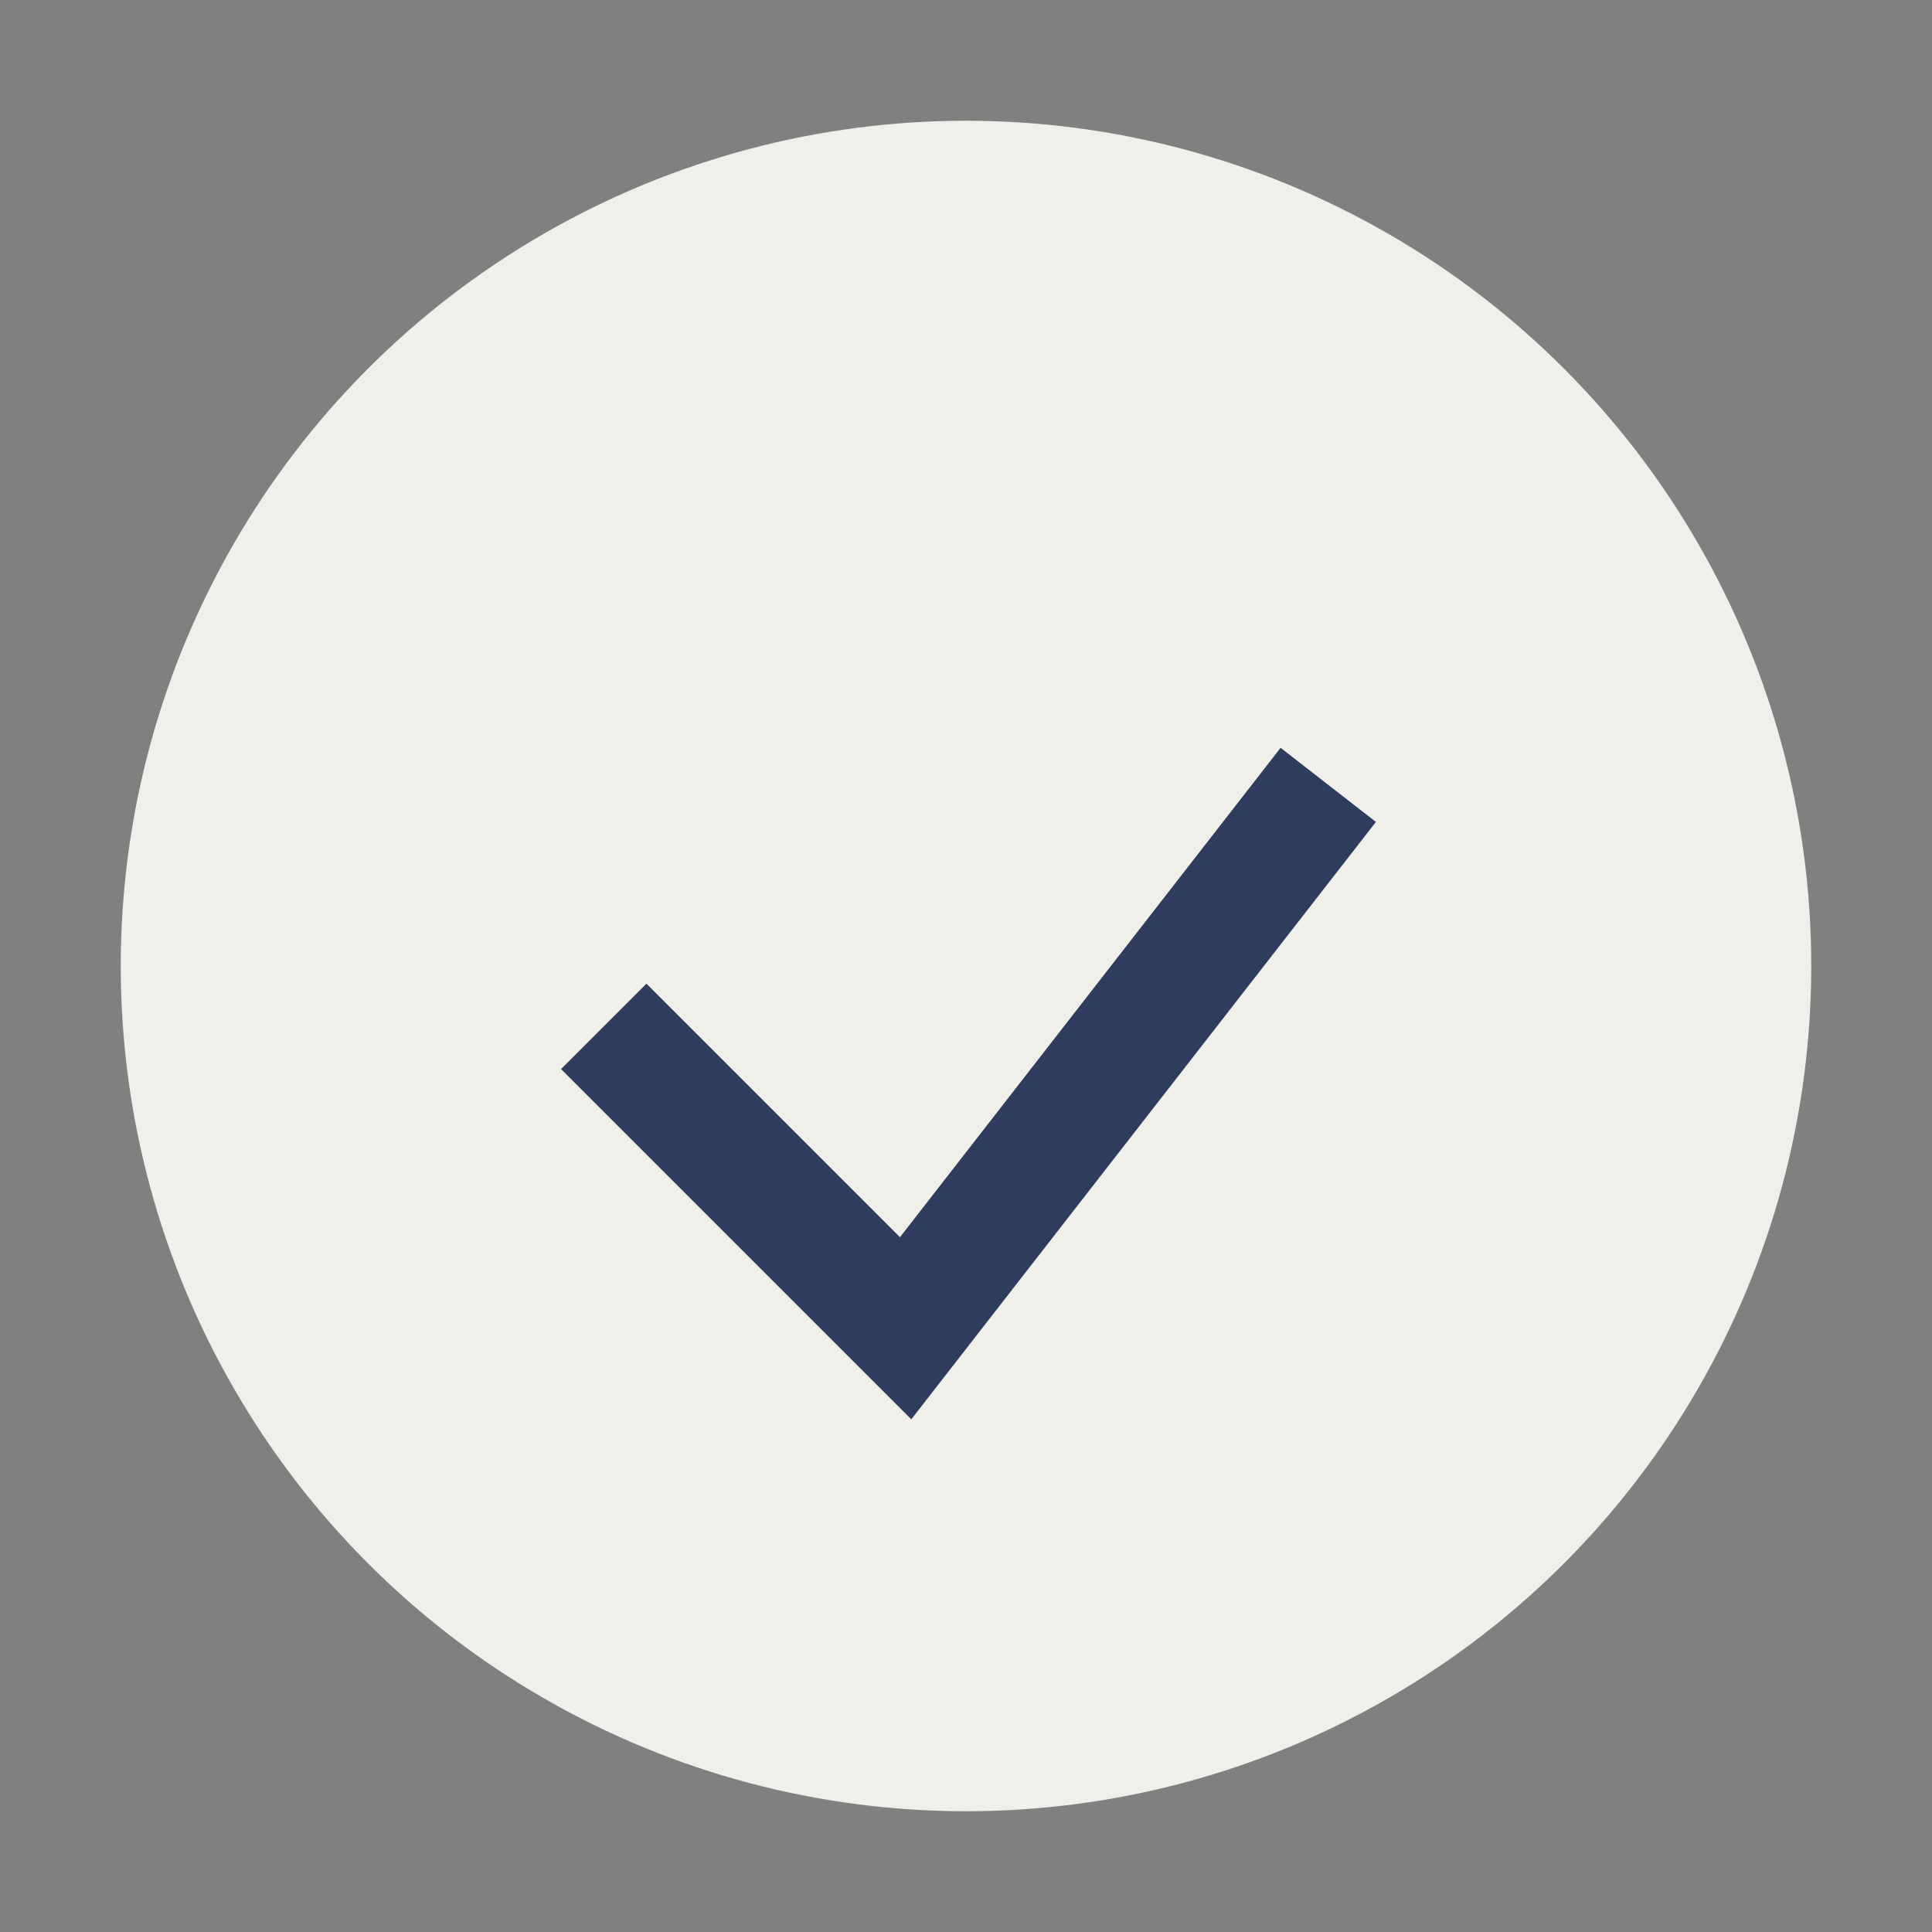
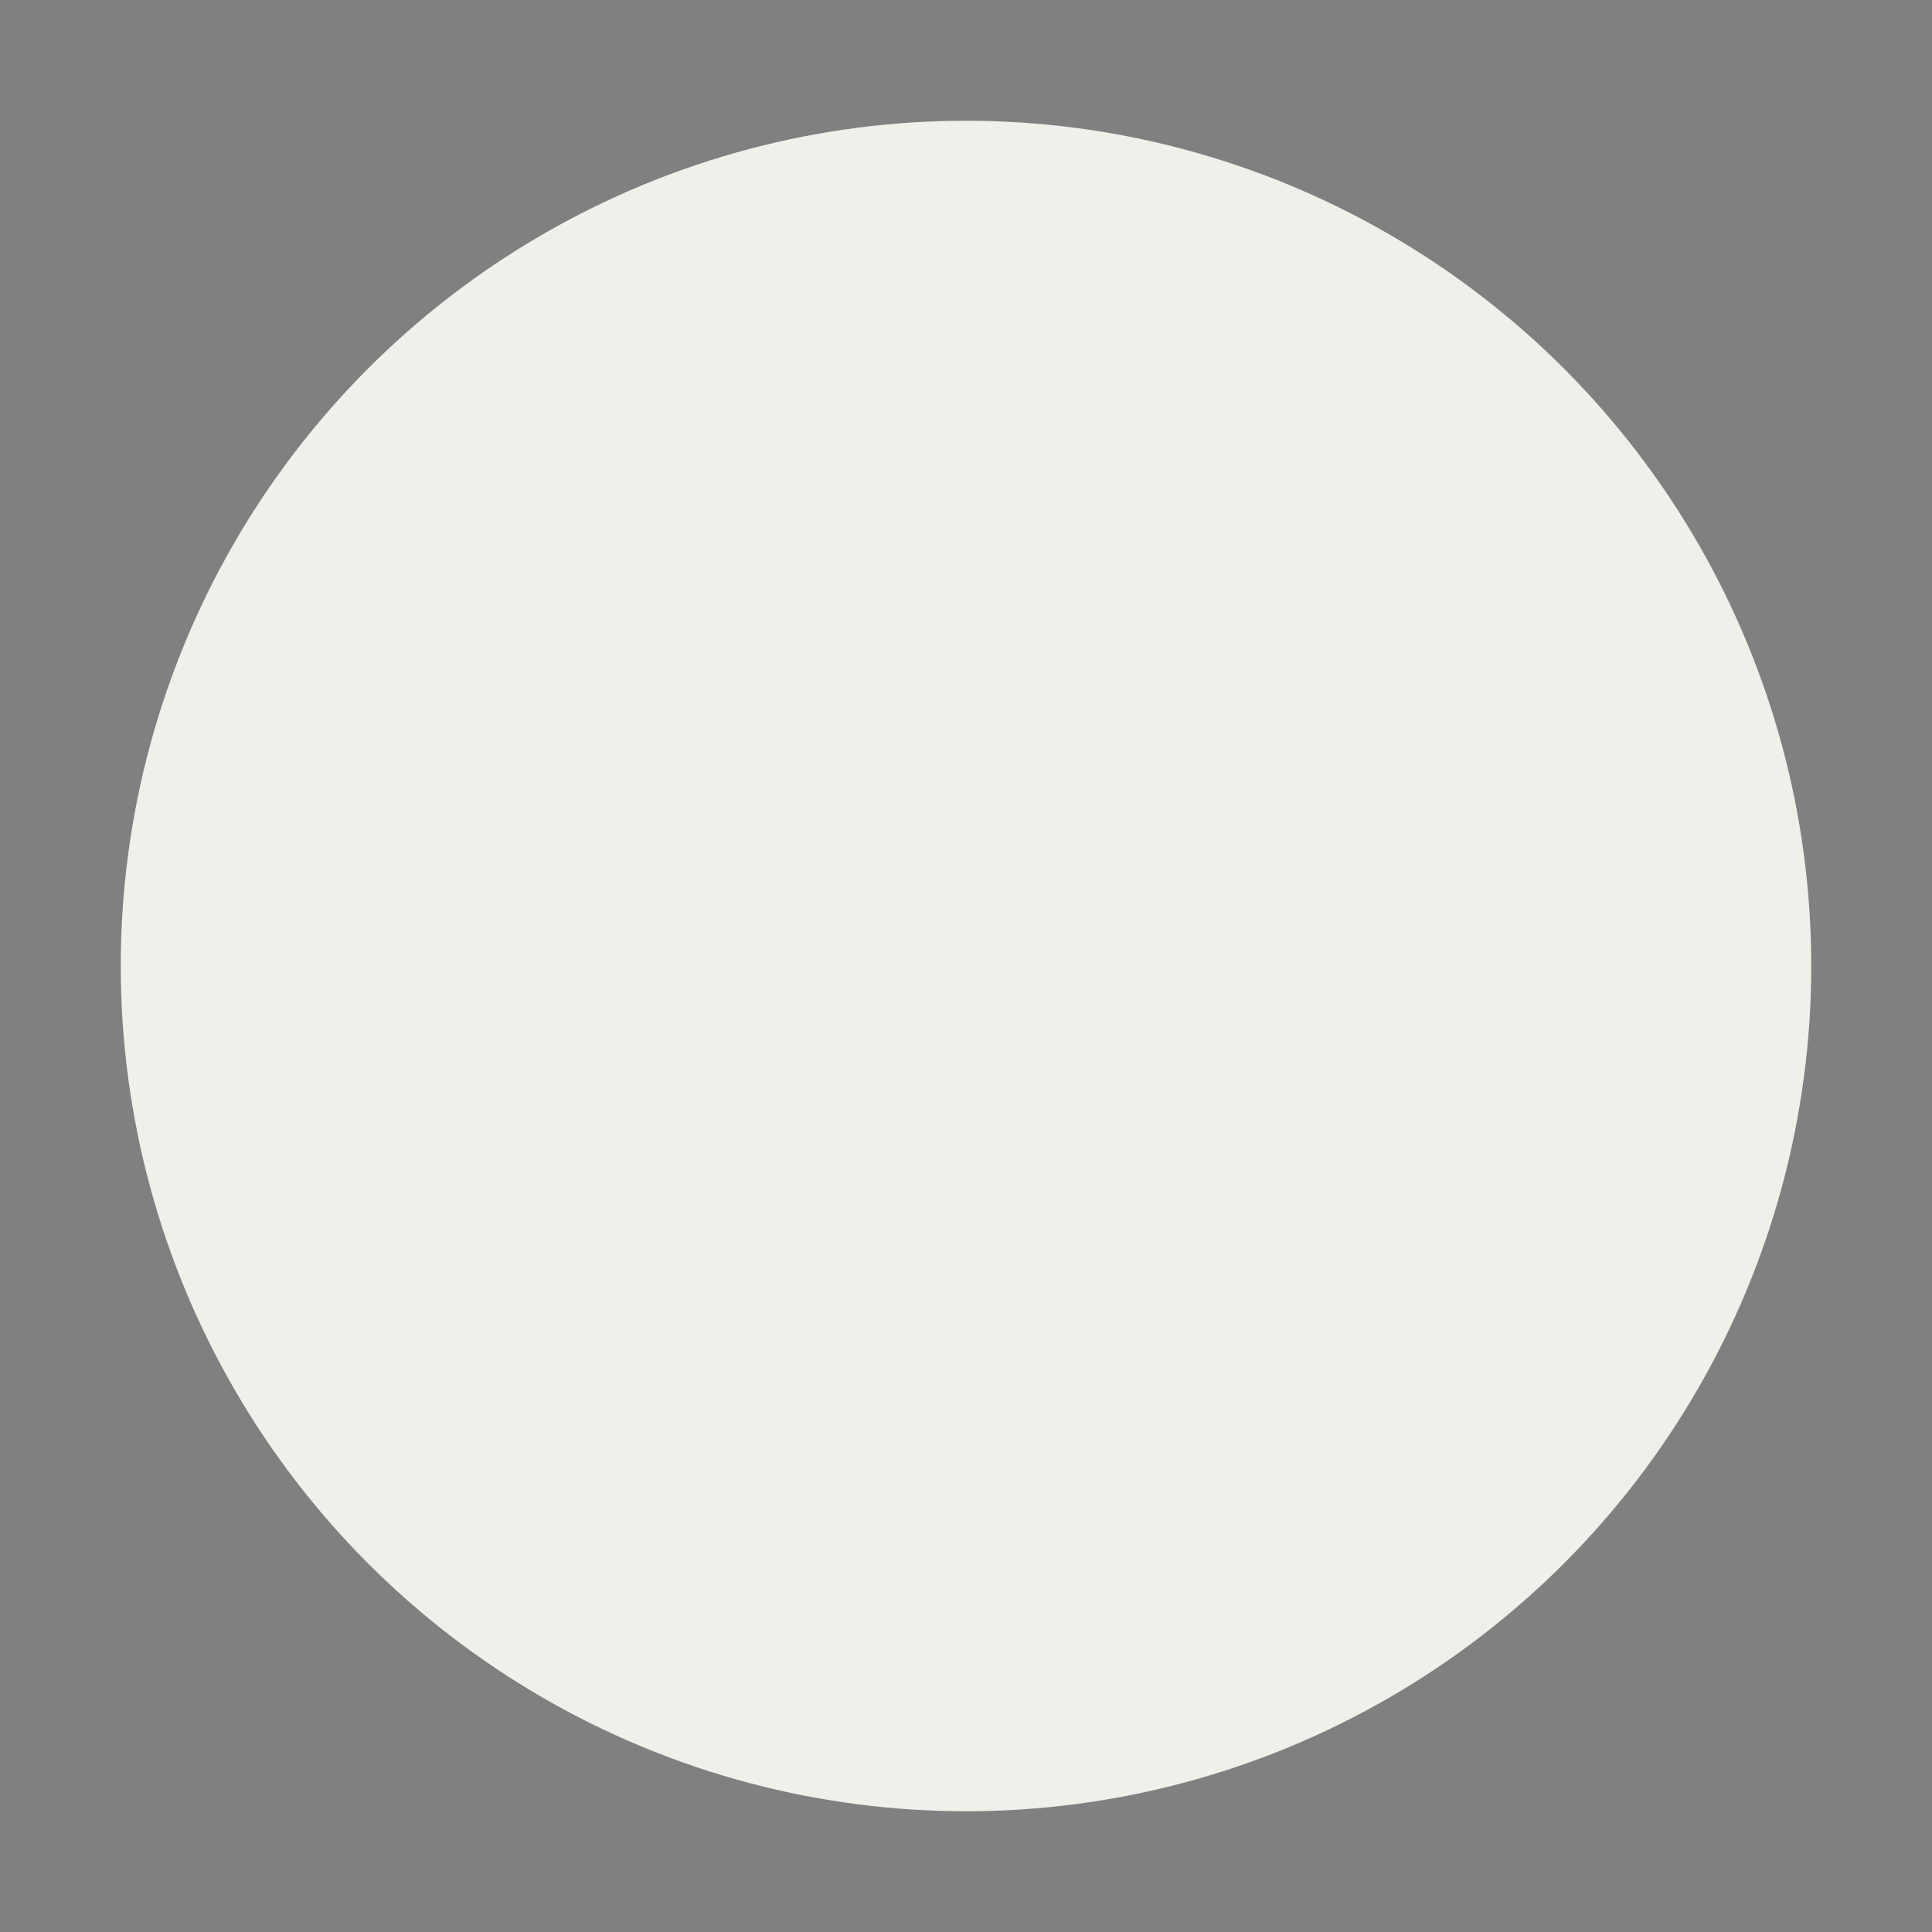
<svg xmlns="http://www.w3.org/2000/svg" width="32" height="32" viewBox="0 0 32 32">
  <rect x="0" y="0" width="32" height="32" fill="#808080" stroke="none" />
  <circle cx="16" cy="16" r="14" fill="#F1EFEA" />
-   <path d="M10 17l5 5 7-9" stroke="#2E3C5D" stroke-width="2" fill="none" />
</svg>